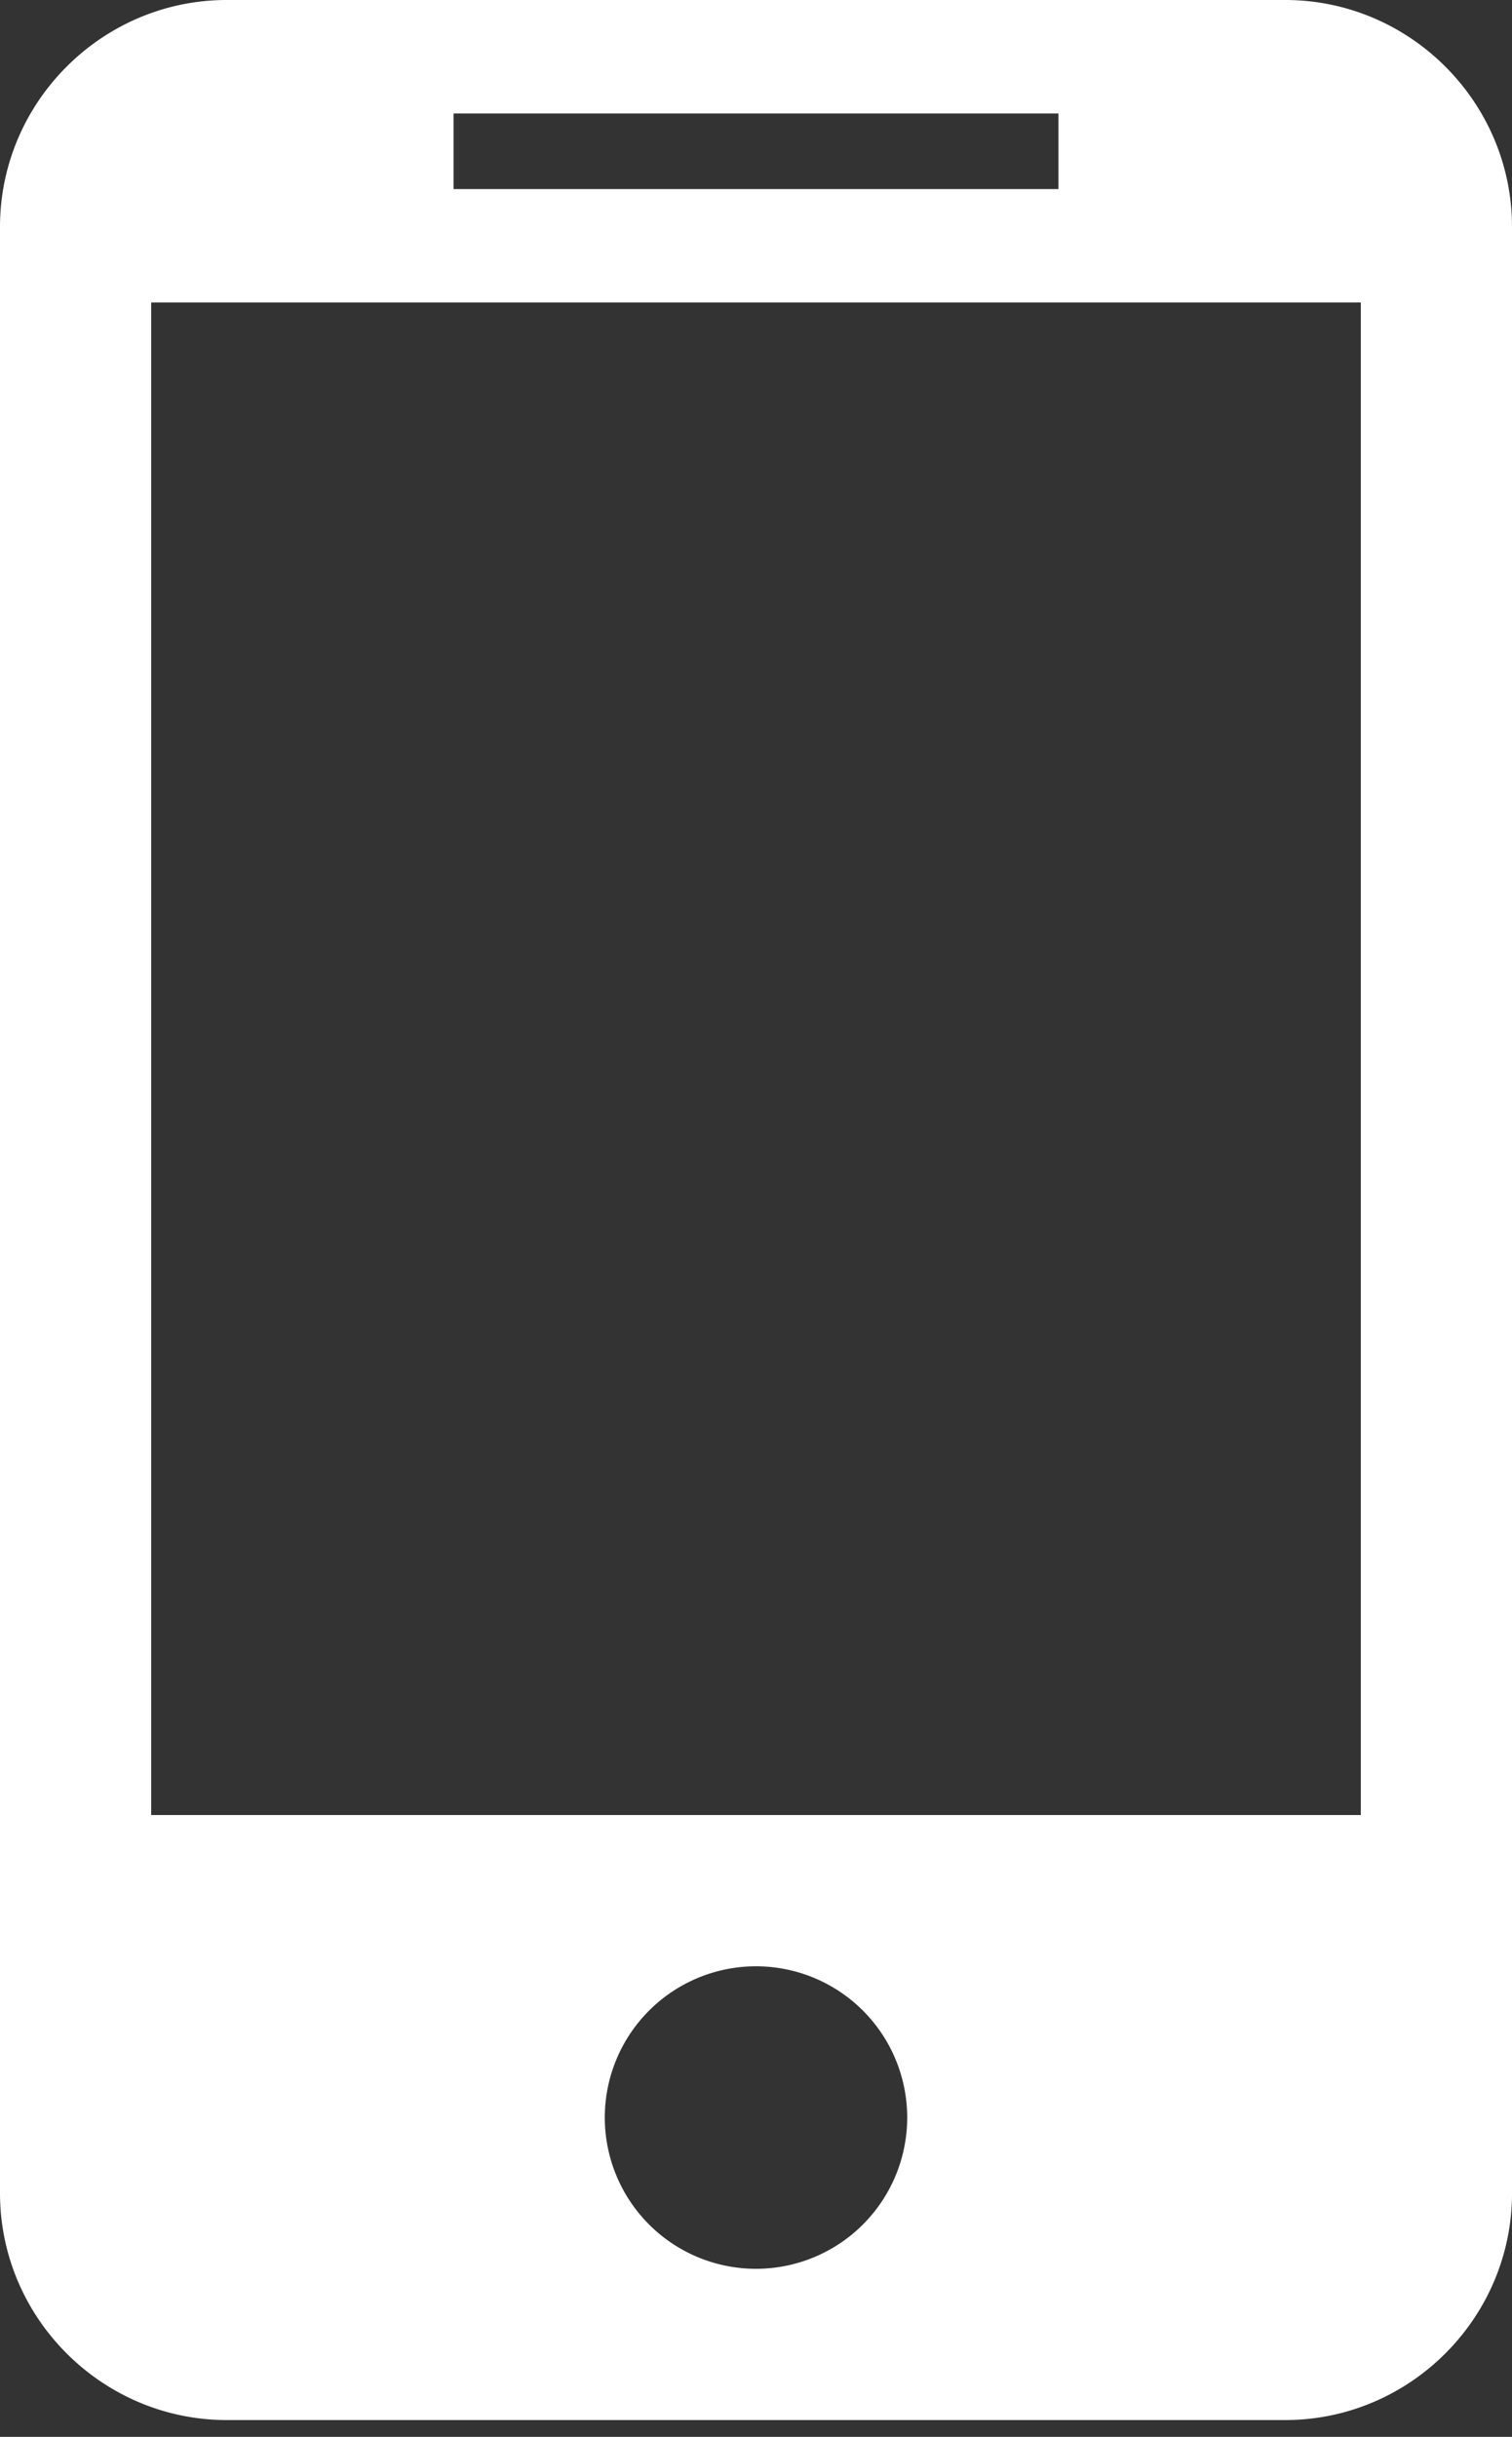
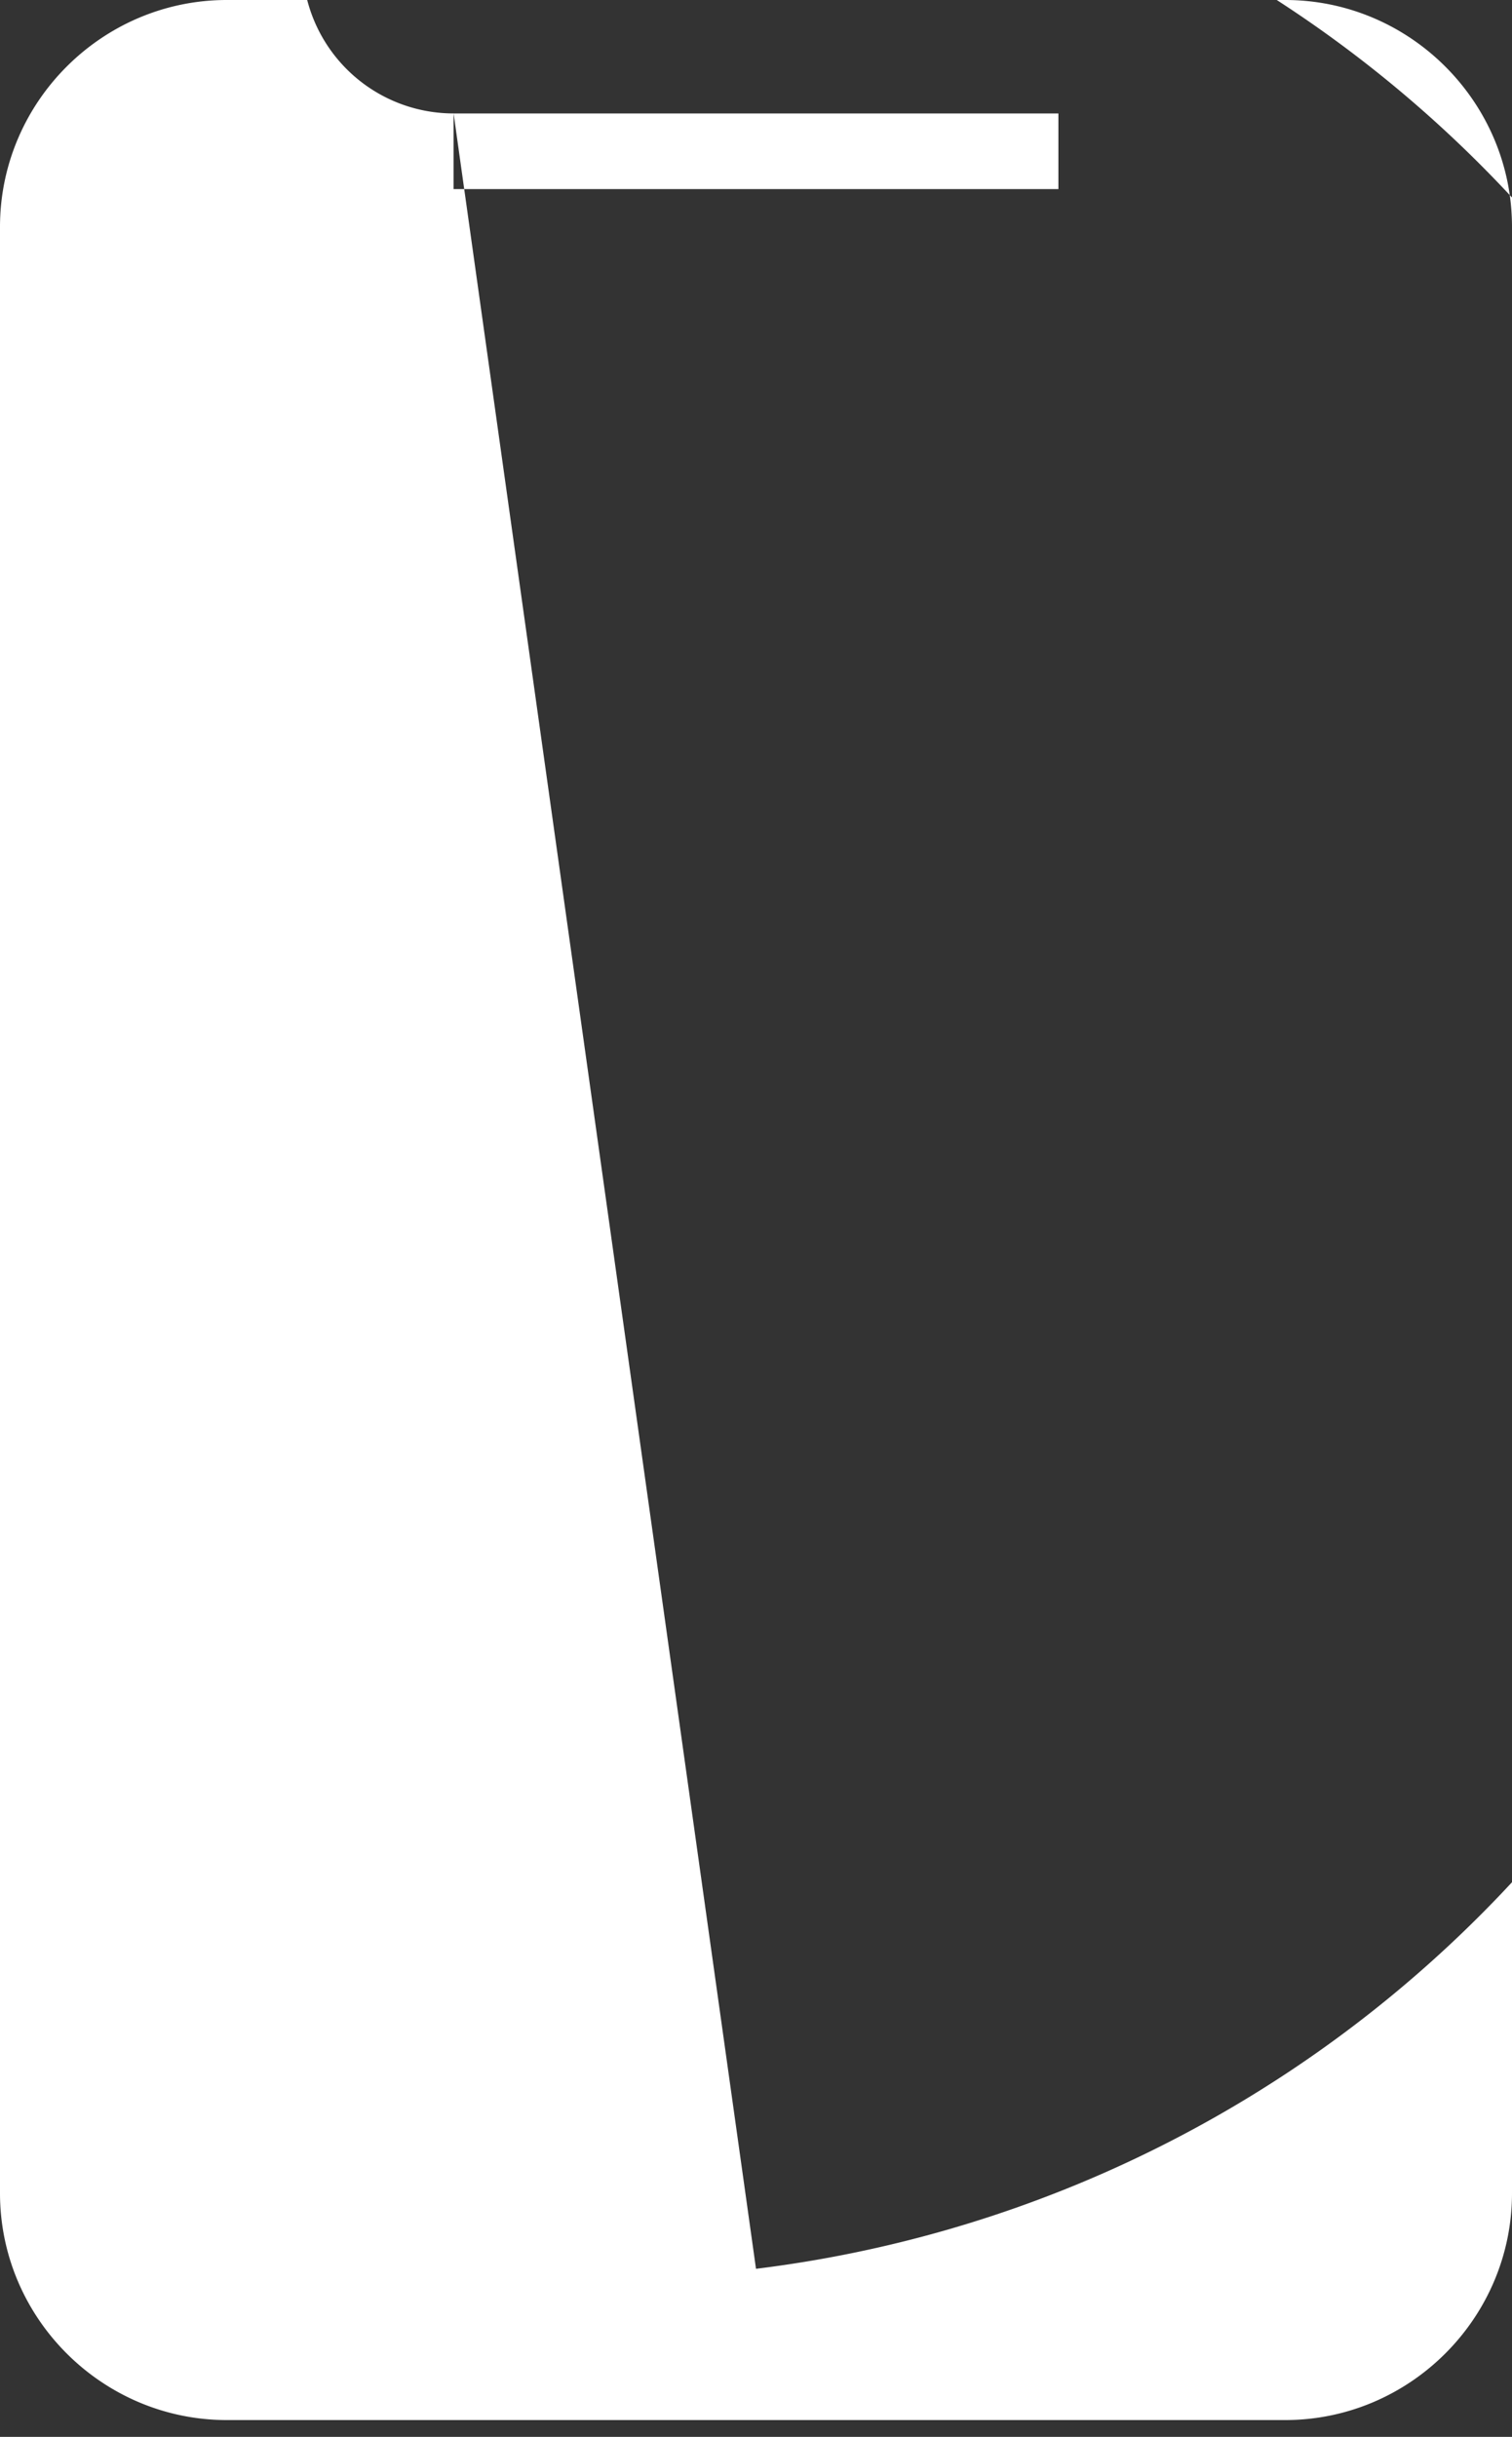
<svg xmlns="http://www.w3.org/2000/svg" width="54" height="87" fill="none">
  <rect width="100%" height="100%" fill="#333333" stroke="none" />
-   <path d="M45.9 0H8.1C3.645 0 0 3.645 0 8.1v70.2c0 4.455 3.645 8.1 8.1 8.1h37.8c4.455 0 8.1-3.645 8.1-8.1V8.1C54 3.645 50.355 0 45.9 0zM16.2 4.05h21.6v2.7H16.2v-2.7zM27 81a5.4 5.4 0 1 1 0-10.8A5.4 5.4 0 0 1 27 81zm21.6-16.2H5.4v-54h43.2v54z" fill="#fff" />
+   <path d="M45.9 0H8.1C3.645 0 0 3.645 0 8.1v70.2c0 4.455 3.645 8.1 8.1 8.1h37.8c4.455 0 8.1-3.645 8.1-8.1V8.1C54 3.645 50.355 0 45.9 0zM16.2 4.05h21.6v2.7H16.2v-2.7za5.4 5.4 0 1 1 0-10.8A5.4 5.4 0 0 1 27 81zm21.6-16.2H5.4v-54h43.2v54z" fill="#fff" />
</svg>